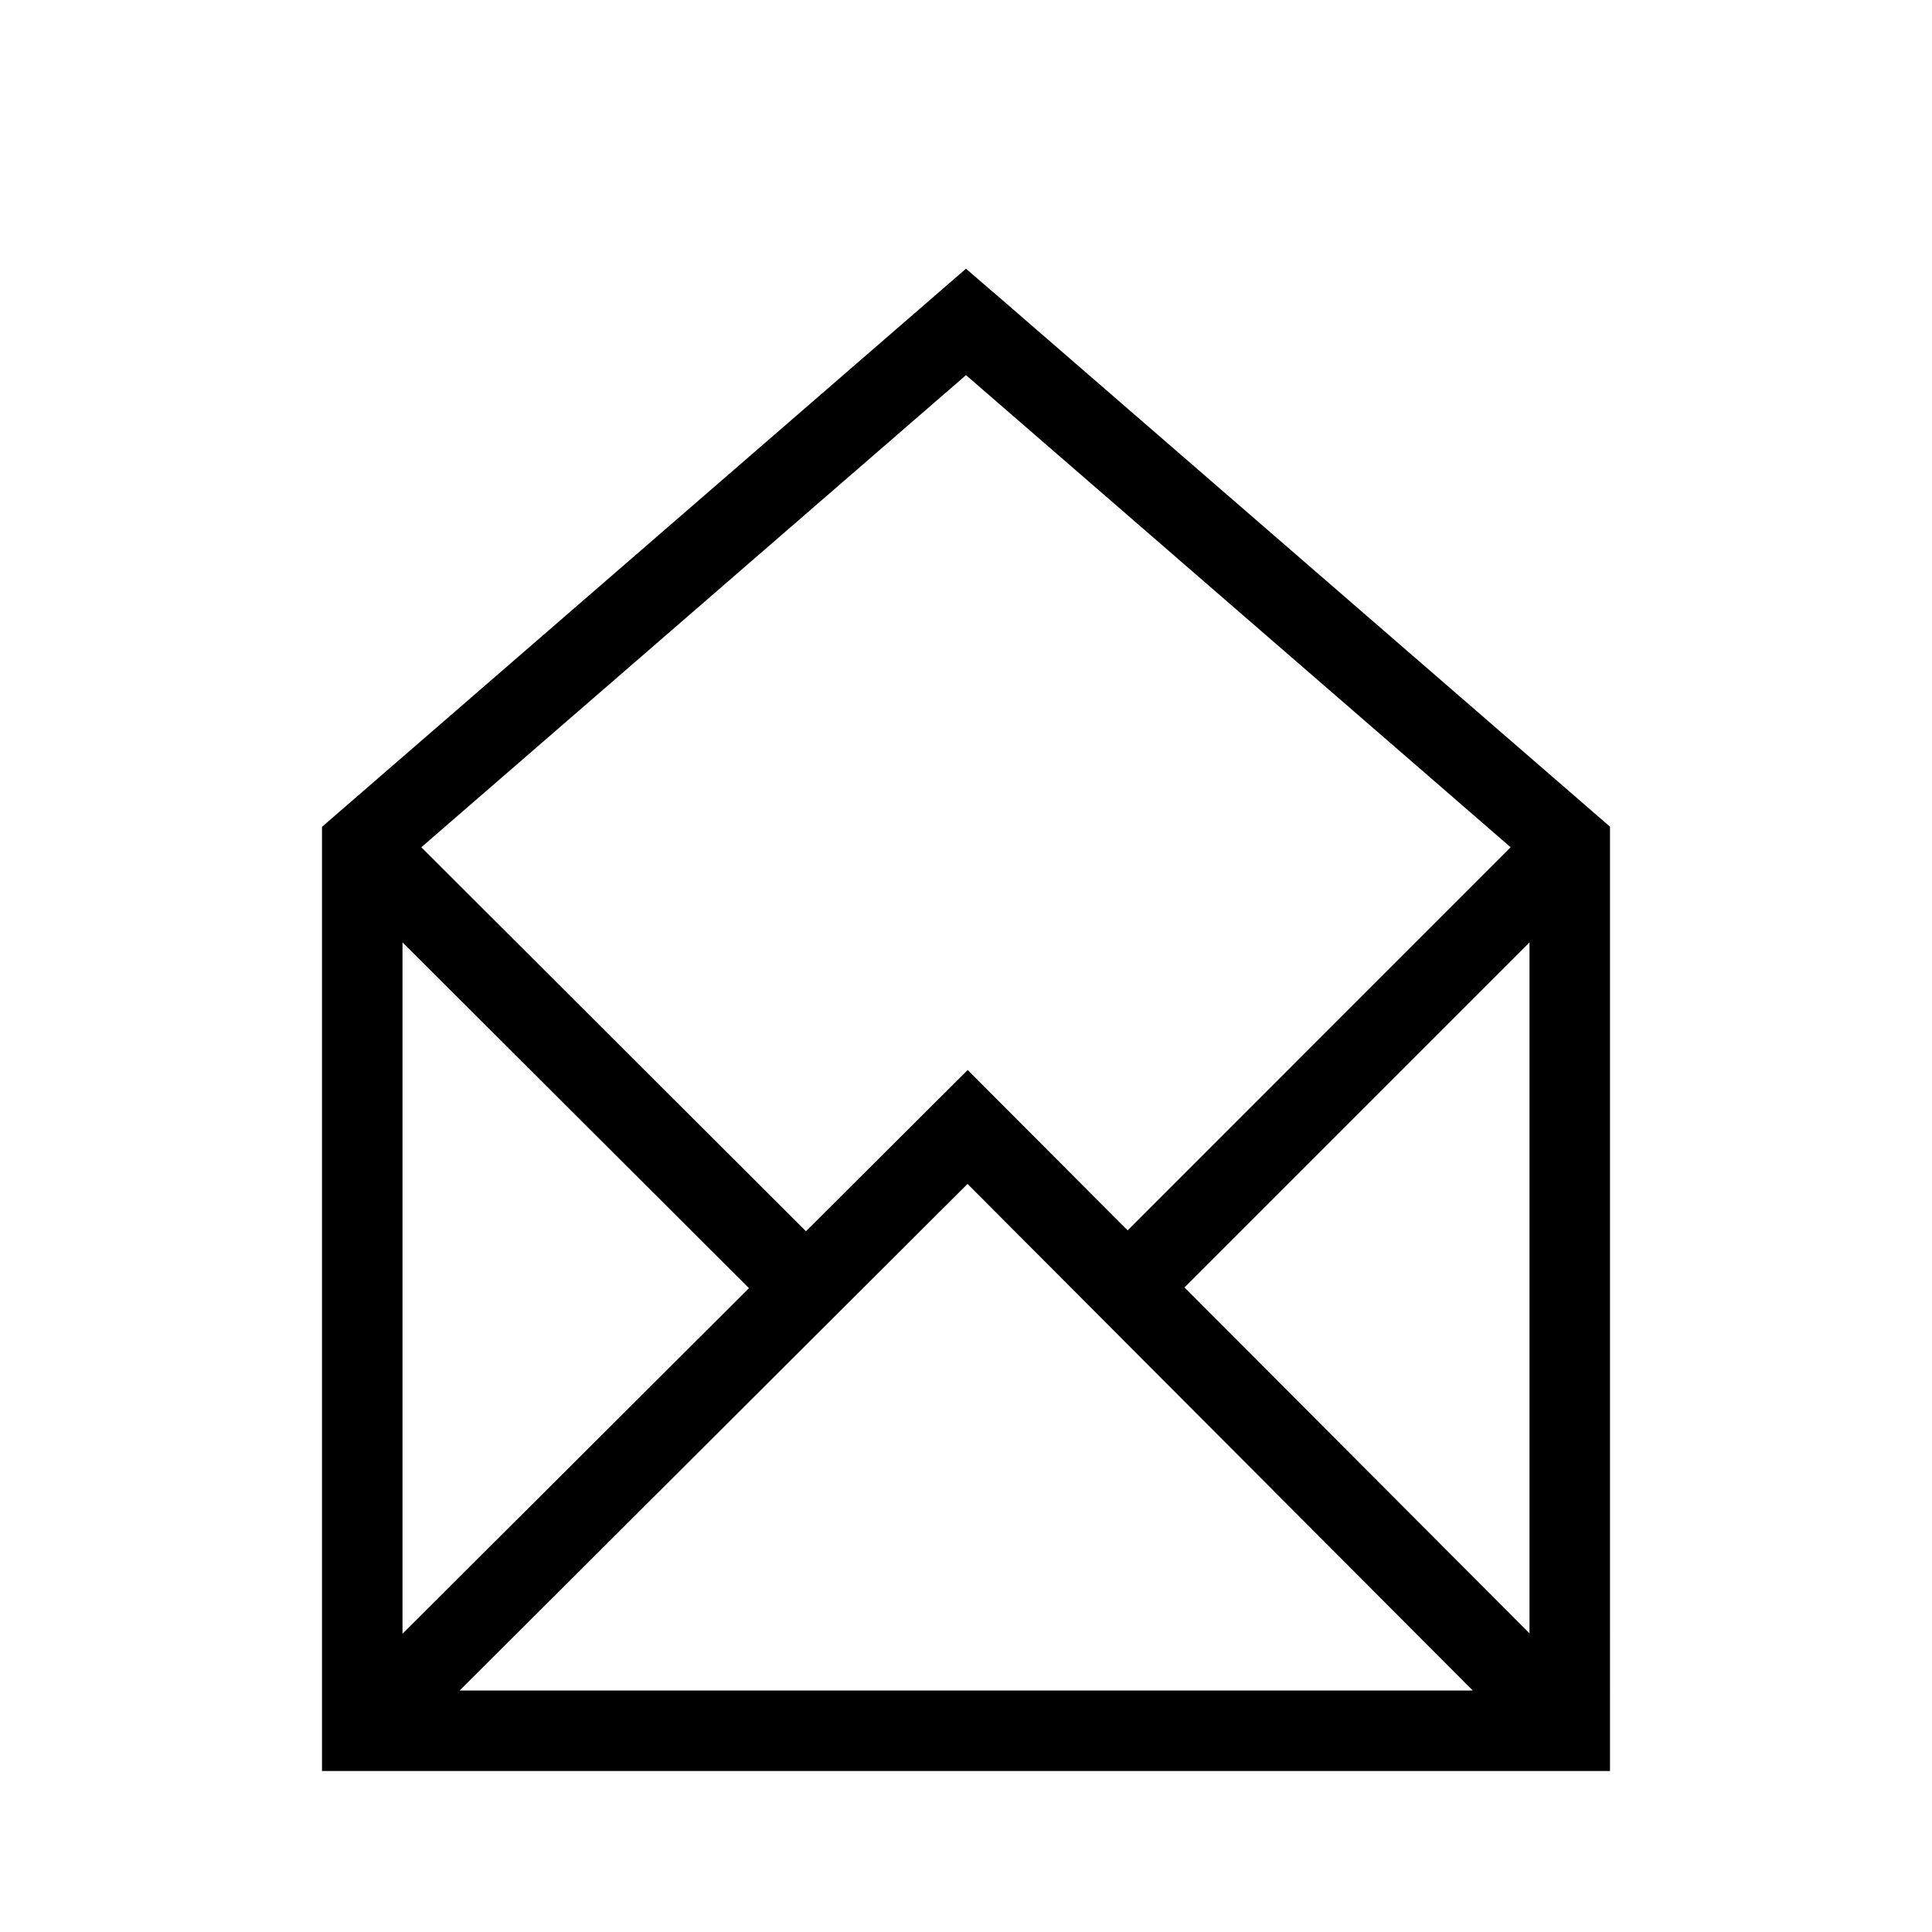
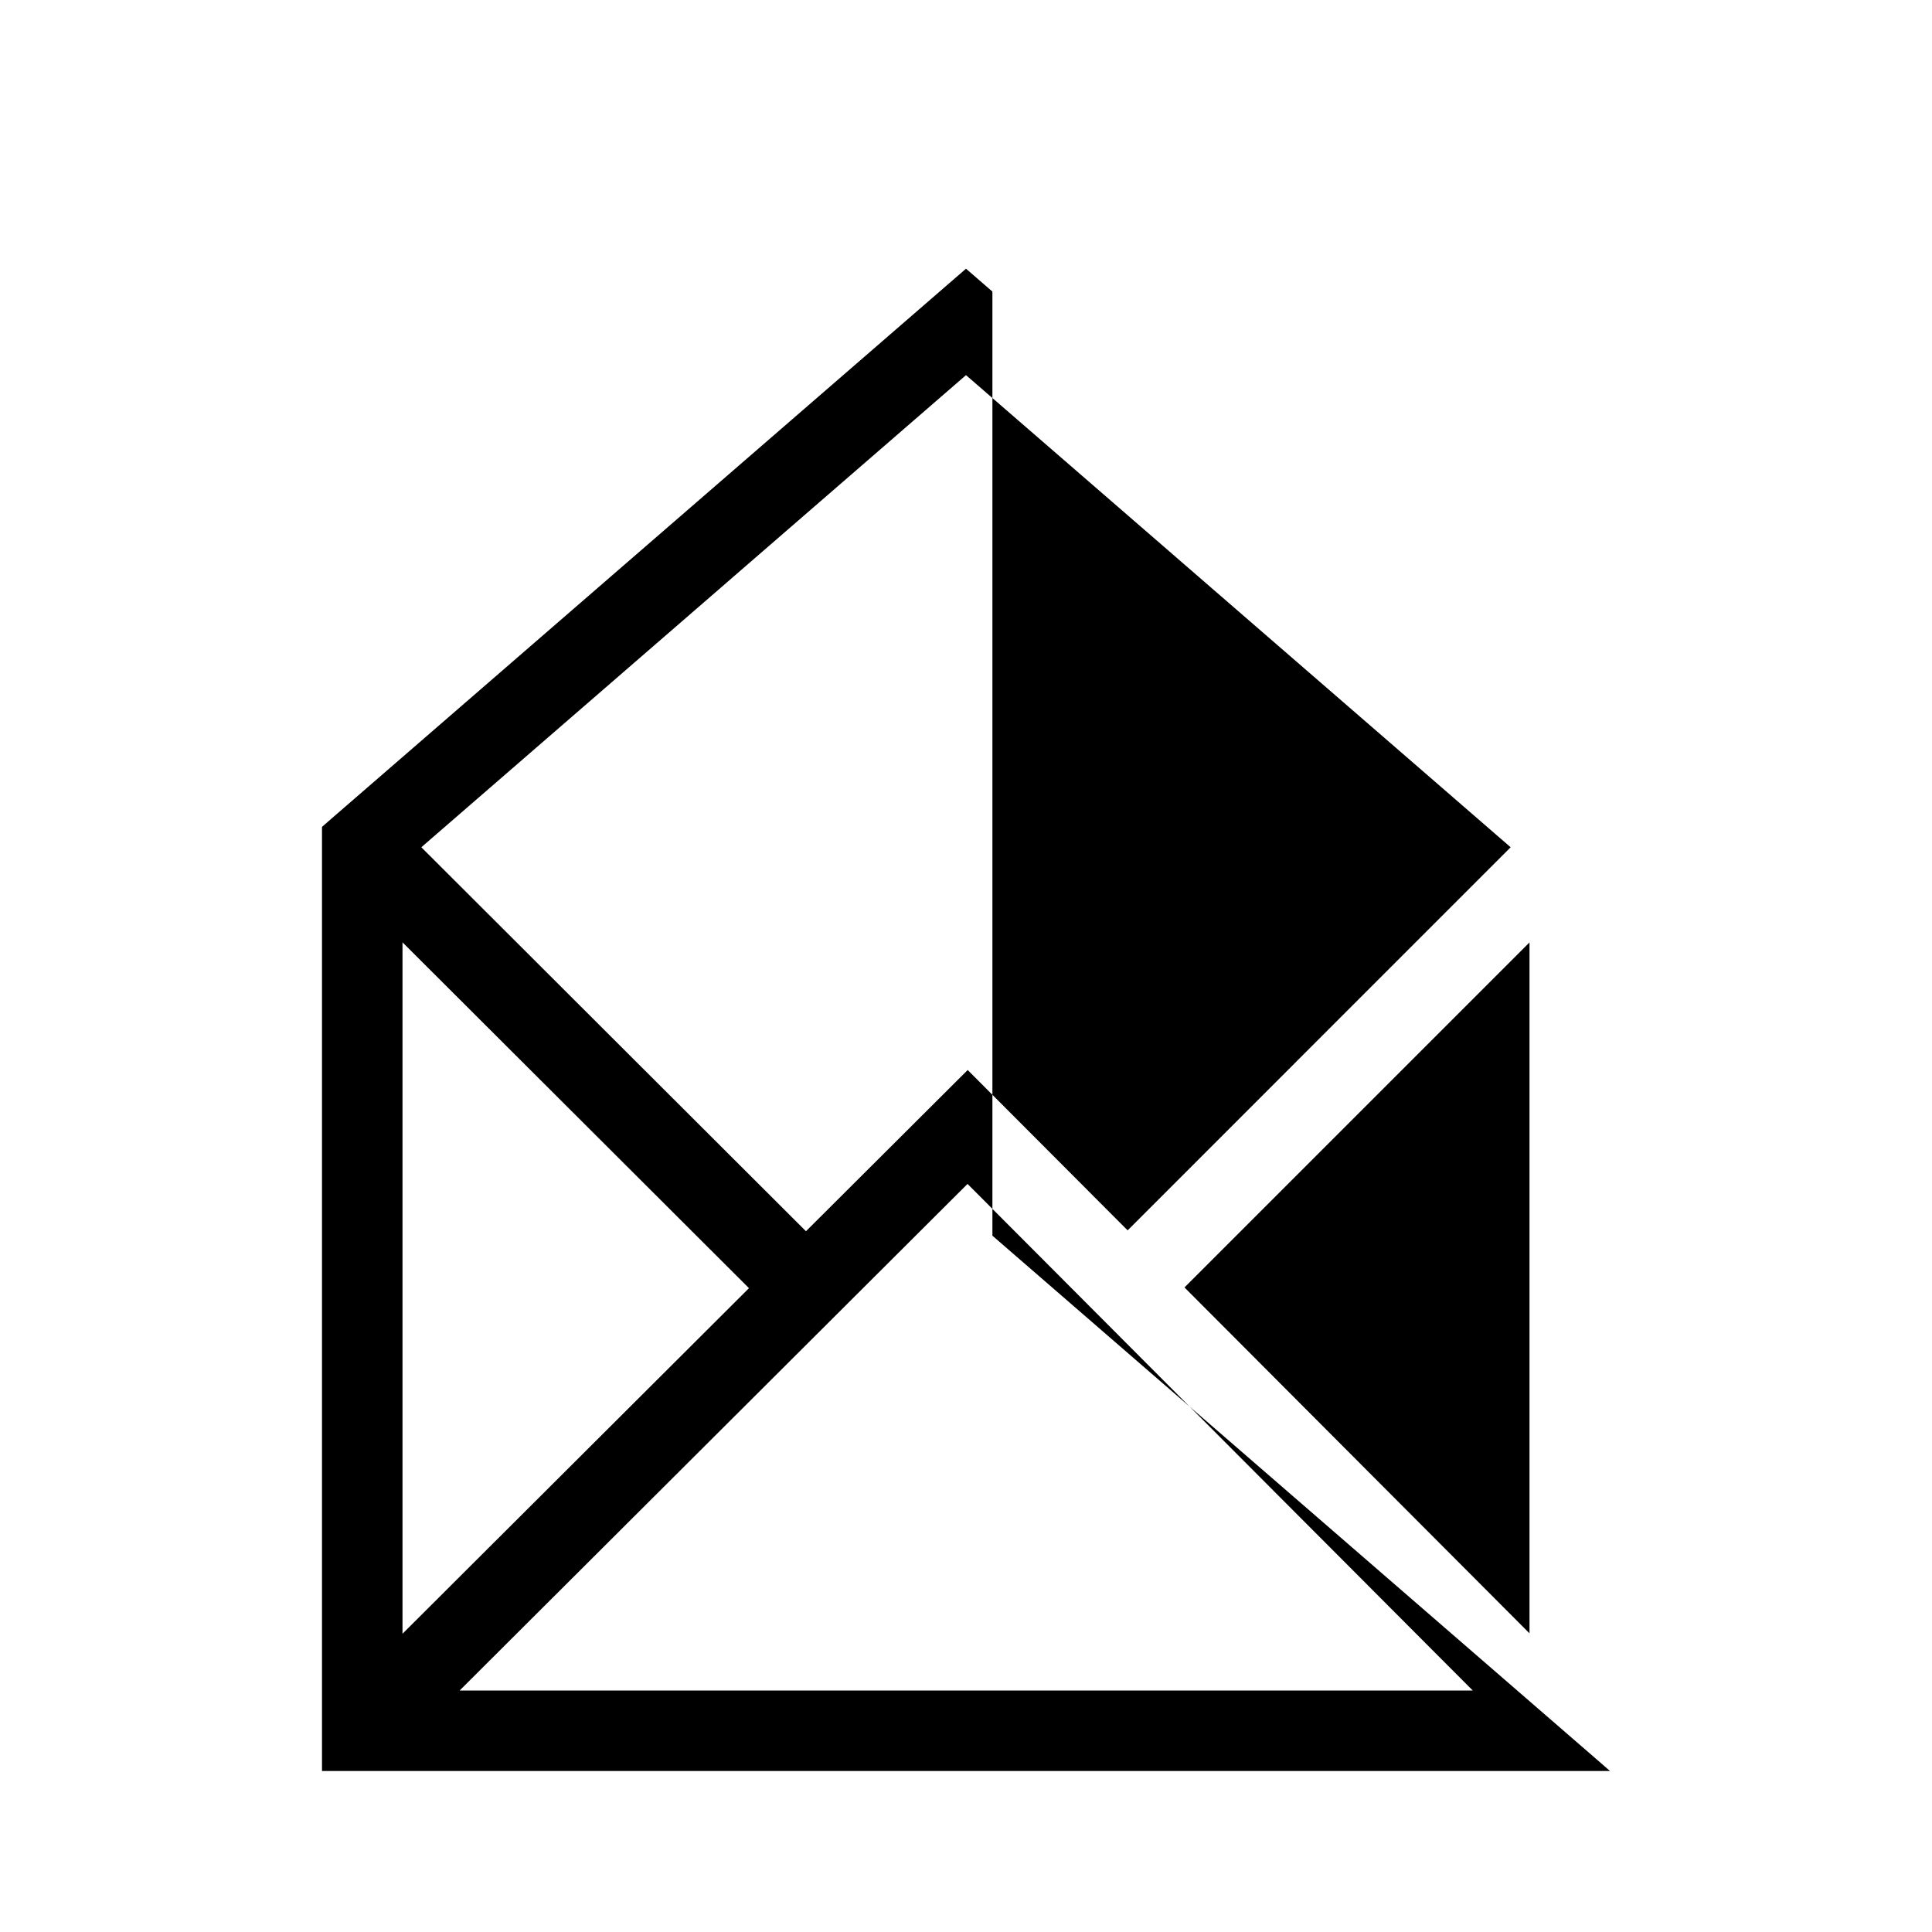
<svg xmlns="http://www.w3.org/2000/svg" width="24" height="24" viewBox="0 0 24 24" fill="none">
-   <path fill-rule="evenodd" clip-rule="evenodd" d="M12.328 3.622 12 3.338l-.328.284-7.5 6.5-.172.15V22h16V10.27l-.172-.15-7.5-6.5ZM5 11.706v8.589l4.304-4.293L5 11.706ZM5.71 21h12.585l-6.276-6.293L5.71 21ZM19 20.29v-8.583l-4.286 4.286L19 20.29Zm-.233-9.764L12 4.66l-6.766 5.865 4.778 4.77 1.655-1.65.354-.353.353.354 1.634 1.638 4.759-4.76Z" fill="#000" />
+   <path fill-rule="evenodd" clip-rule="evenodd" d="M12.328 3.622 12 3.338l-.328.284-7.5 6.5-.172.15V22h16l-.172-.15-7.5-6.5ZM5 11.706v8.589l4.304-4.293L5 11.706ZM5.71 21h12.585l-6.276-6.293L5.71 21ZM19 20.29v-8.583l-4.286 4.286L19 20.29Zm-.233-9.764L12 4.66l-6.766 5.865 4.778 4.77 1.655-1.65.354-.353.353.354 1.634 1.638 4.759-4.76Z" fill="#000" />
</svg>